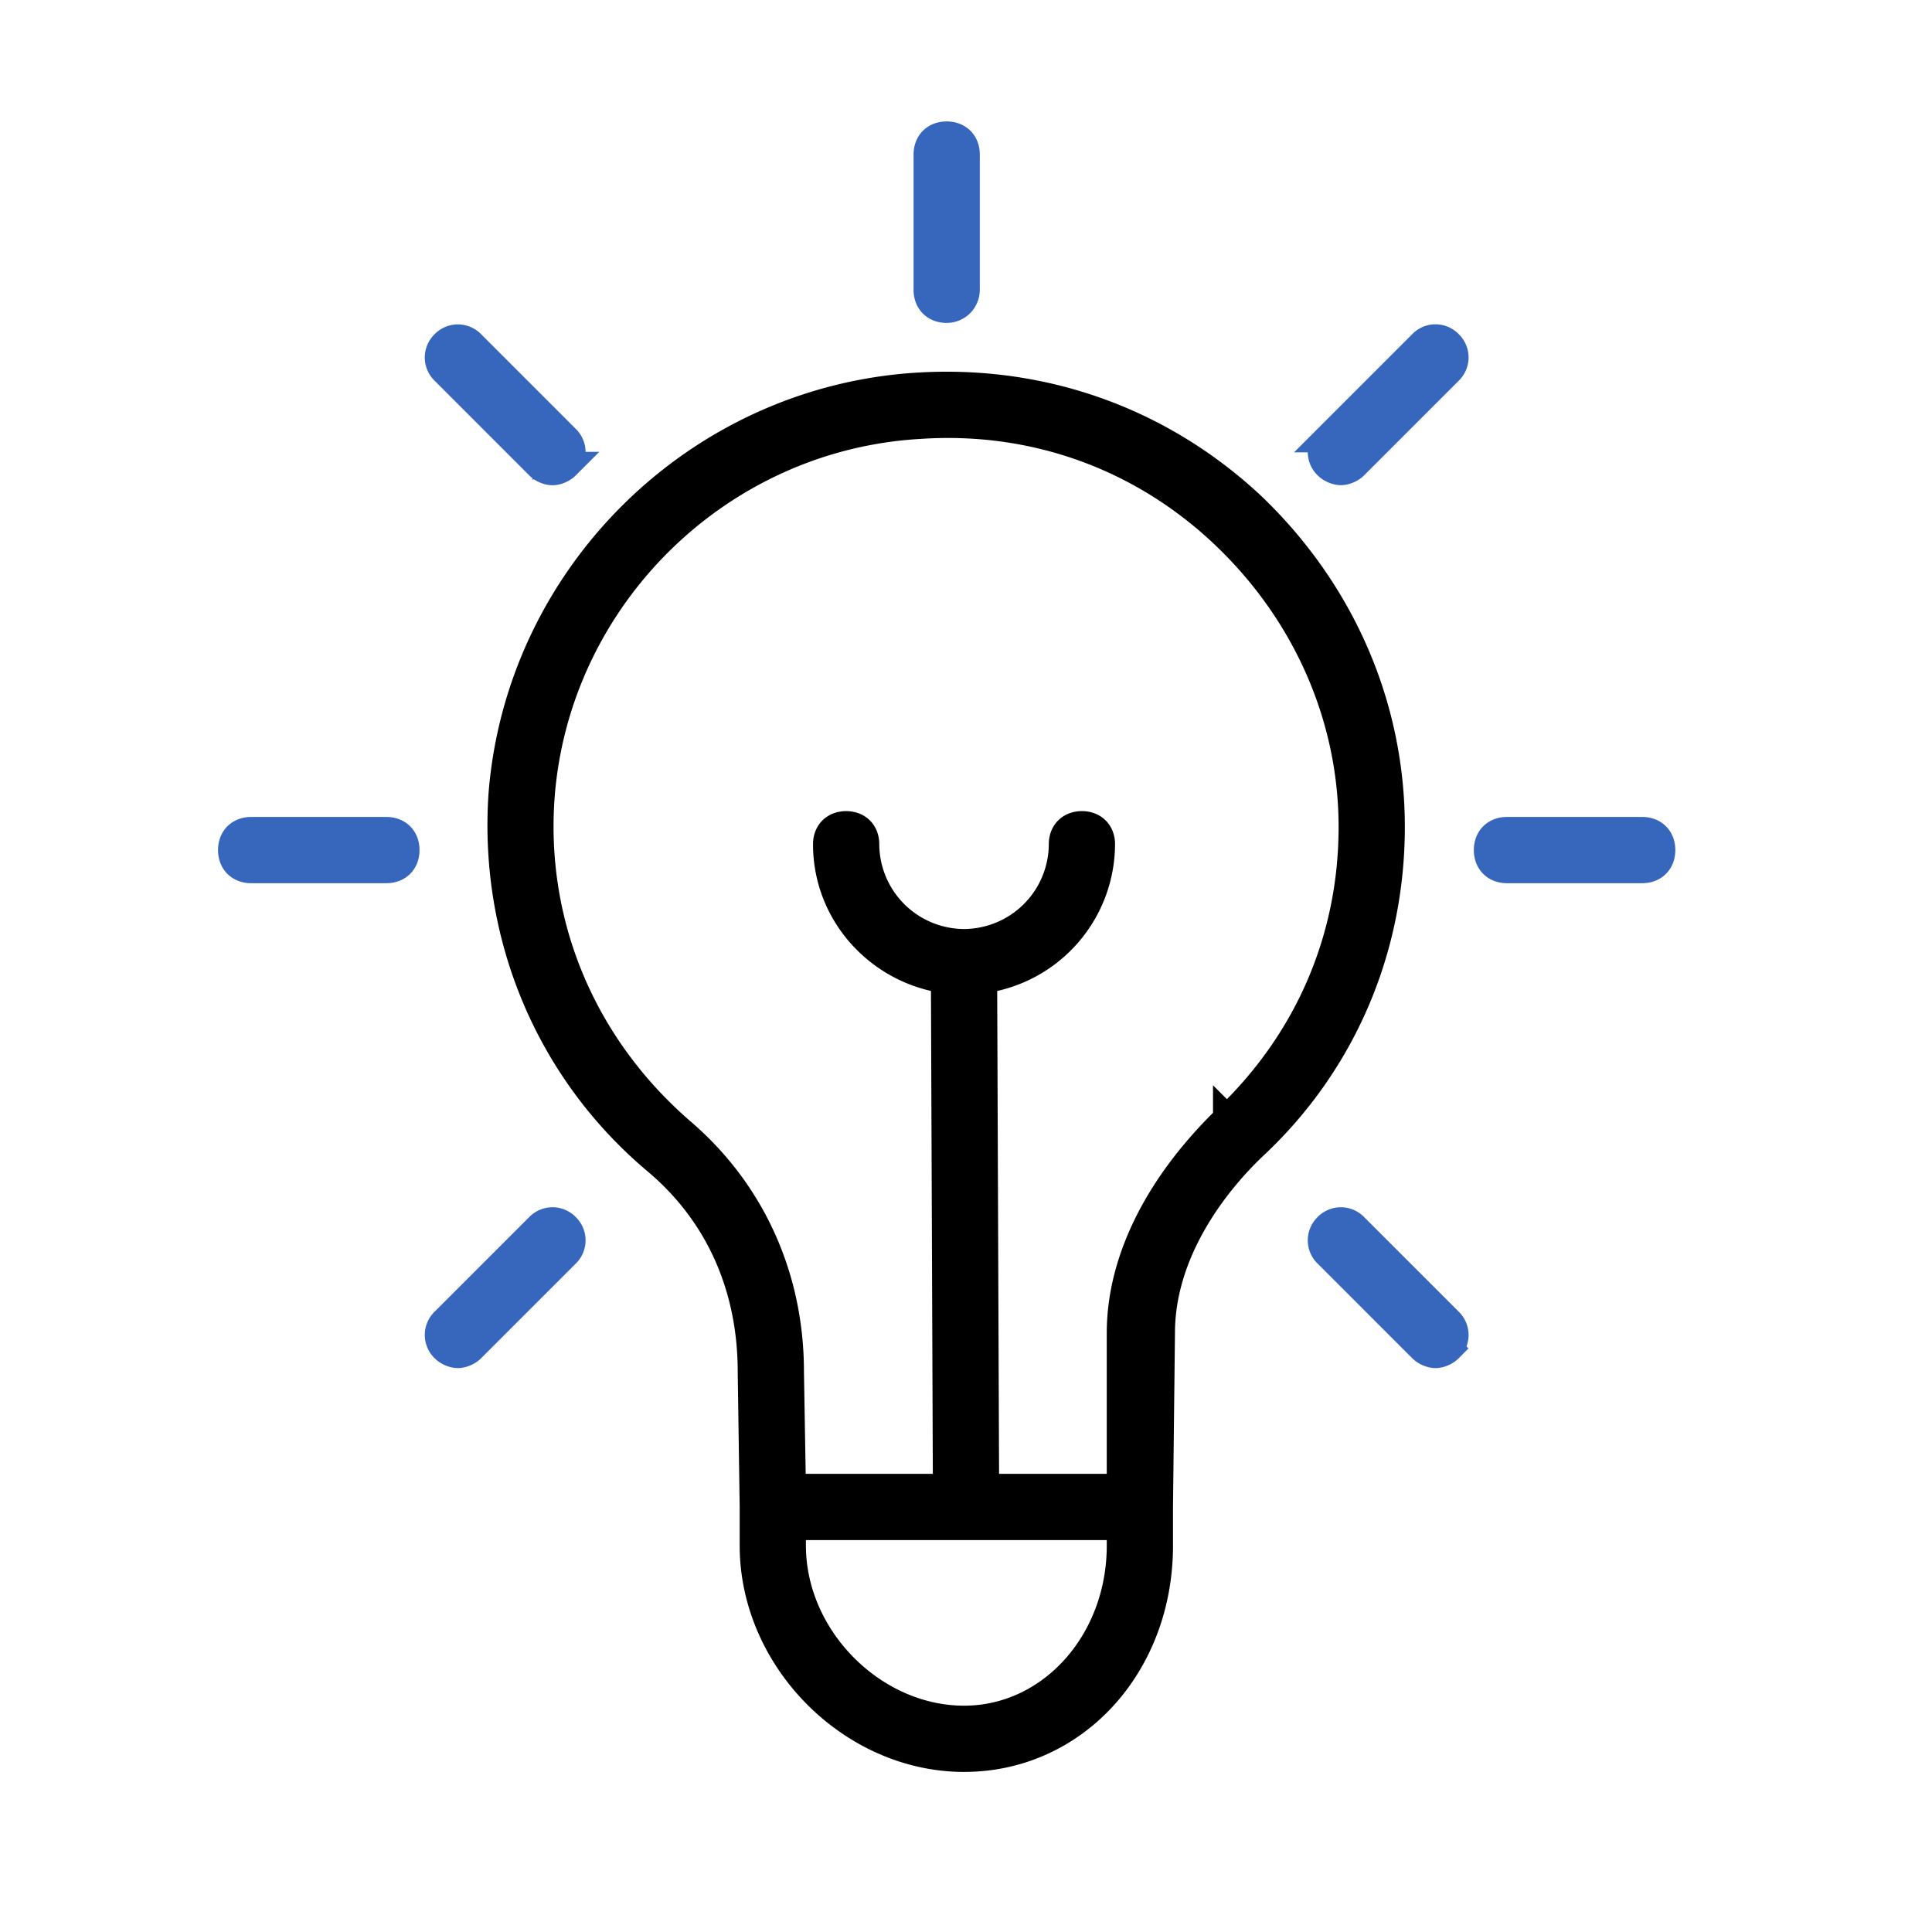
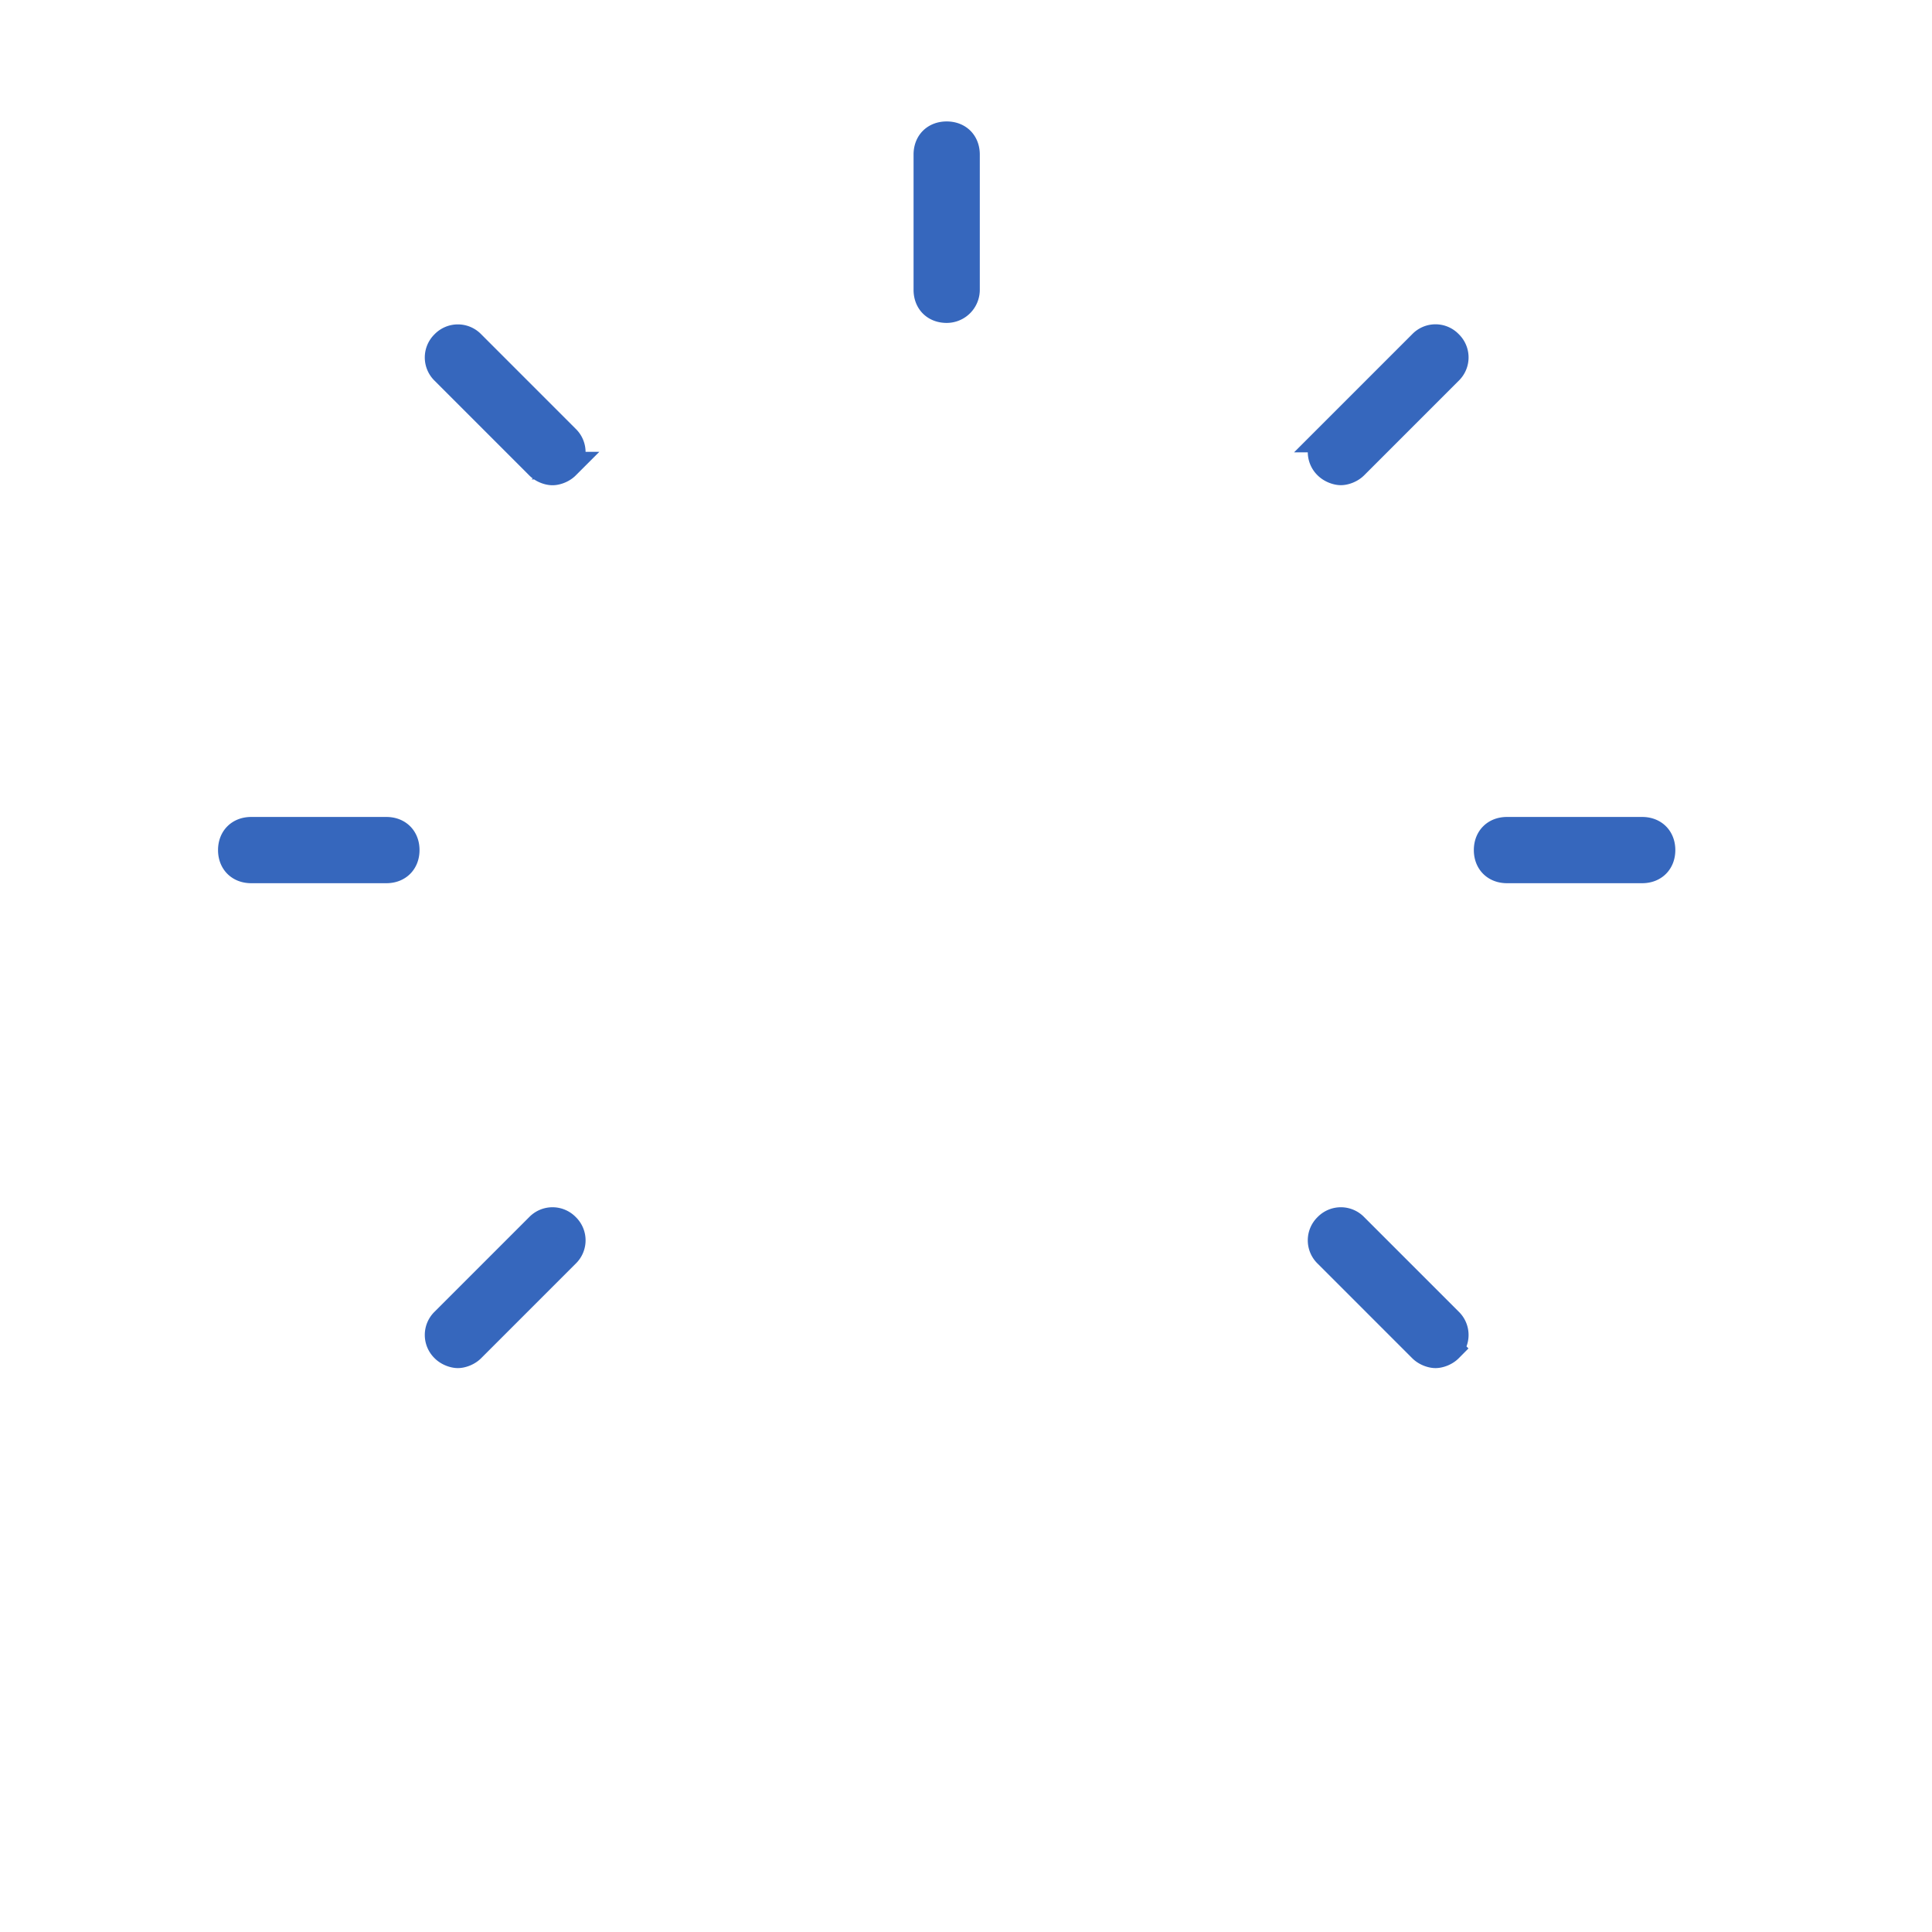
<svg xmlns="http://www.w3.org/2000/svg" width="56" height="56" fill="none" viewBox="0 0 56 56">
  <path fill="#3667BD" stroke="#3667BD" stroke-width=".8" d="M11.2 24.08H7.28c-.337 0-.56.223-.56.56 0 .337.223.56.56.56h3.92c.337 0 .56-.223.56-.56 0-.337-.223-.56-.56-.56zM47.6 24.08h-3.92c-.337 0-.56.223-.56.56 0 .337.223.56.56.56h3.92c.337 0 .56-.223.56-.56 0-.337-.223-.56-.56-.56zM28 8.4V4.48c0-.337-.223-.56-.56-.56-.337 0-.56.223-.56.56V8.4c0 .337.223.56.56.56A.56.56 0 0 0 28 8.4zM15.623 13.497c.111.112.28.168.391.168.112 0 .28-.056.392-.168a.542.542 0 0 0 0-.783L13.663 9.97a.542.542 0 0 0-.783 0 .542.542 0 0 0 0 .783l2.743 2.743zM39.257 35.56a.542.542 0 0 0-.783 0 .542.542 0 0 0 0 .783l2.743 2.743c.112.112.28.169.392.169.111 0 .28-.057.391-.169a.542.542 0 0 0 0-.783l-2.743-2.743zM41.217 9.969l-2.743 2.743a.542.542 0 0 0 0 .783c.112.111.28.168.392.168.111 0 .28-.057.391-.168L42 10.752a.542.542 0 0 0 0-.783.538.538 0 0 0-.783 0zM15.623 35.56l-2.743 2.743a.542.542 0 0 0 0 .783c.111.112.28.169.391.169.112 0 .28-.057.392-.169l2.743-2.743a.542.542 0 0 0 0-.783.542.542 0 0 0-.783 0z" />
-   <path fill="#000" stroke="#000" stroke-width=".8" d="M36.288 14.671c-2.631-2.463-6.048-3.694-9.688-3.471-6.383.391-11.537 5.488-12.04 11.817-.28 4.088 1.343 8.009 4.48 10.64 1.791 1.512 2.743 3.64 2.743 6.103l.057 3.92v1.12c0 3.303 2.857 6.16 6.103 6.16 3.194 0 5.657-2.689 5.657-6.16v-1.12l.057-5.04c0-2.463 1.68-4.48 2.688-5.432 2.575-2.408 3.975-5.711 3.975-9.24 0-3.528-1.457-6.831-4.032-9.297zM32.48 44.8c0 2.8-2.017 5.04-4.537 5.04-2.632 0-4.983-2.352-4.983-5.04v-.56h9.52v.56zm3.08-12.377c-1.96 1.903-3.08 4.088-3.08 6.217v4.48h-3.92l-.057-14.729a3.976 3.976 0 0 0 3.417-3.92c0-.337-.223-.56-.56-.56-.337 0-.56.223-.56.56a2.87 2.87 0 0 1-2.857 2.857 2.87 2.87 0 0 1-2.857-2.857c0-.337-.223-.56-.56-.56-.337 0-.56.223-.56.56 0 2.017 1.512 3.64 3.417 3.92l.057 14.729h-4.48l-.057-3.36c0-2.743-1.12-5.209-3.137-6.943-2.857-2.463-4.368-5.991-4.088-9.743.448-5.768 5.151-10.417 10.977-10.751 3.303-.223 6.44.897 8.848 3.191 2.352 2.24 3.697 5.263 3.697 8.457 0 3.247-1.288 6.213-3.64 8.453v-.001z" />
</svg>